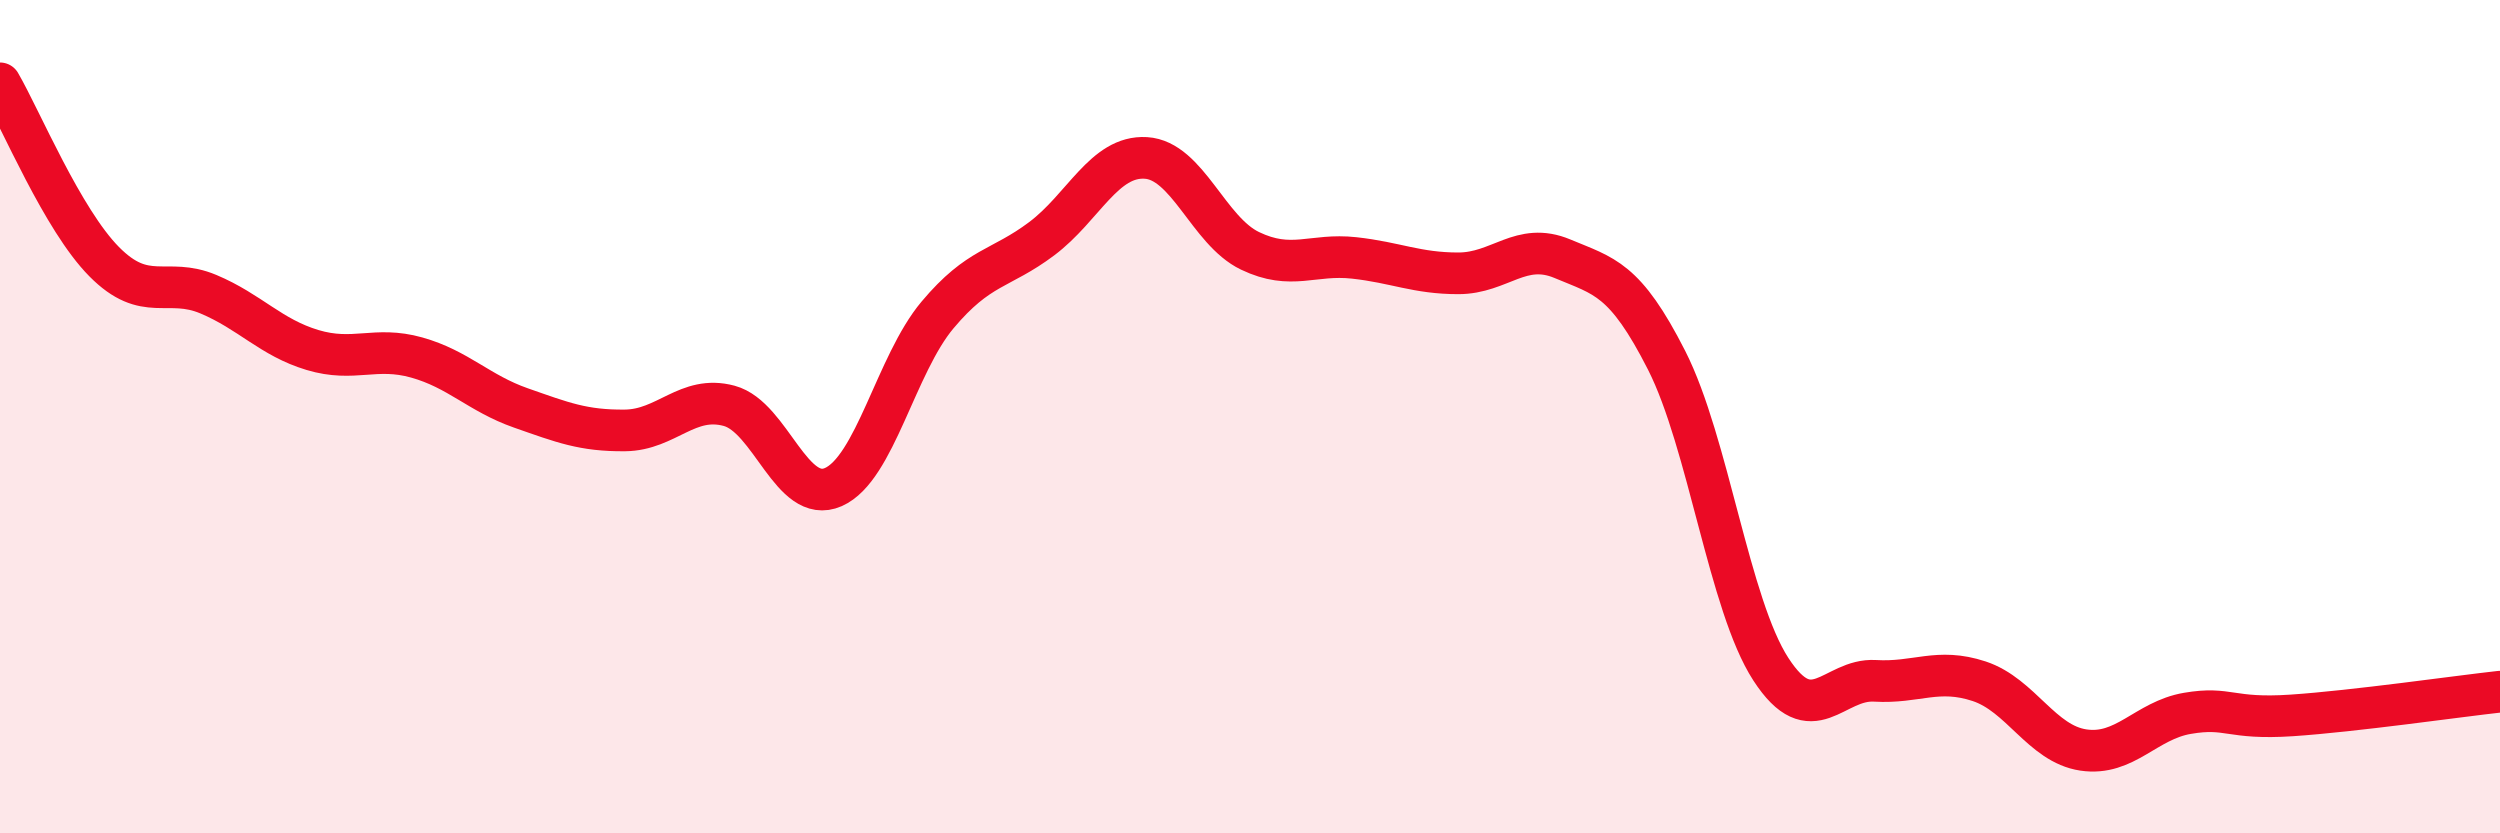
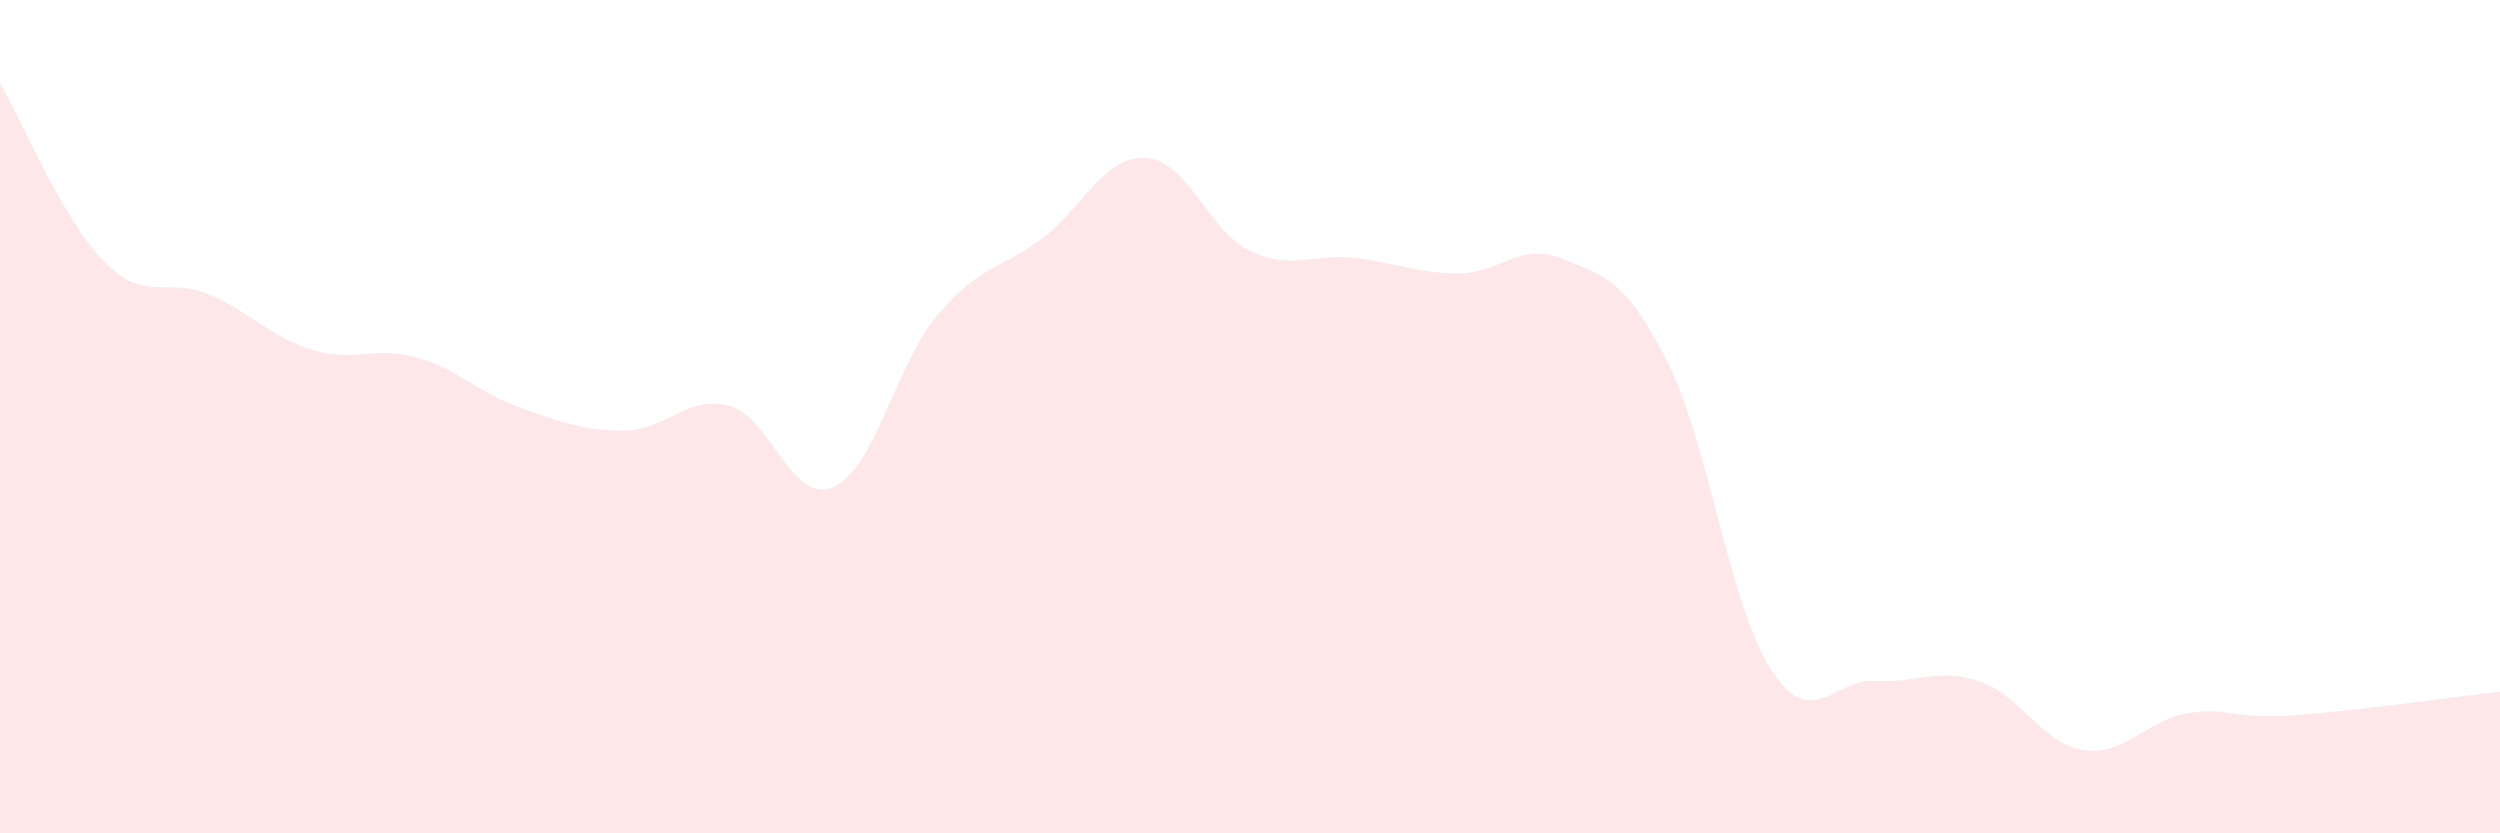
<svg xmlns="http://www.w3.org/2000/svg" width="60" height="20" viewBox="0 0 60 20">
  <path d="M 0,2 C 0.5,2.86 1.5,5.27 2.5,6.28 C 3.5,7.29 4,6.64 5,7.06 C 6,7.48 6.5,8.1 7.5,8.4 C 8.5,8.7 9,8.3 10,8.58 C 11,8.86 11.5,9.44 12.5,9.79 C 13.5,10.14 14,10.34 15,10.33 C 16,10.32 16.5,9.47 17.5,9.74 C 18.5,10.01 19,12.13 20,11.69 C 21,11.25 21.5,8.75 22.5,7.56 C 23.5,6.37 24,6.48 25,5.73 C 26,4.98 26.5,3.73 27.5,3.79 C 28.5,3.85 29,5.54 30,6.02 C 31,6.5 31.5,6.08 32.5,6.19 C 33.5,6.3 34,6.56 35,6.56 C 36,6.56 36.5,5.79 37.5,6.21 C 38.5,6.63 39,6.68 40,8.65 C 41,10.62 41.5,14.52 42.5,16.06 C 43.5,17.6 44,16.28 45,16.34 C 46,16.4 46.5,16.02 47.5,16.35 C 48.5,16.68 49,17.85 50,18 C 51,18.15 51.5,17.29 52.5,17.12 C 53.5,16.95 53.5,17.27 55,17.17 C 56.5,17.07 59,16.71 60,16.6L60 20L0 20Z" fill="#EB0A25" opacity="0.1" stroke-linecap="round" stroke-linejoin="round" />
-   <path d="M 0,2 C 0.5,2.86 1.5,5.27 2.5,6.28 C 3.5,7.29 4,6.64 5,7.06 C 6,7.48 6.5,8.1 7.5,8.4 C 8.5,8.7 9,8.3 10,8.58 C 11,8.86 11.5,9.44 12.5,9.79 C 13.5,10.14 14,10.34 15,10.33 C 16,10.32 16.5,9.47 17.5,9.74 C 18.5,10.01 19,12.13 20,11.69 C 21,11.25 21.5,8.75 22.5,7.56 C 23.5,6.37 24,6.48 25,5.73 C 26,4.98 26.5,3.73 27.5,3.79 C 28.5,3.85 29,5.54 30,6.02 C 31,6.5 31.5,6.08 32.5,6.19 C 33.5,6.3 34,6.56 35,6.56 C 36,6.56 36.5,5.79 37.5,6.21 C 38.5,6.63 39,6.68 40,8.65 C 41,10.62 41.5,14.52 42.5,16.06 C 43.5,17.6 44,16.28 45,16.34 C 46,16.4 46.5,16.02 47.5,16.35 C 48.5,16.68 49,17.85 50,18 C 51,18.15 51.5,17.29 52.5,17.12 C 53.5,16.95 53.5,17.27 55,17.17 C 56.5,17.07 59,16.71 60,16.6" stroke="#EB0A25" stroke-width="1" fill="none" stroke-linecap="round" stroke-linejoin="round" />
</svg>